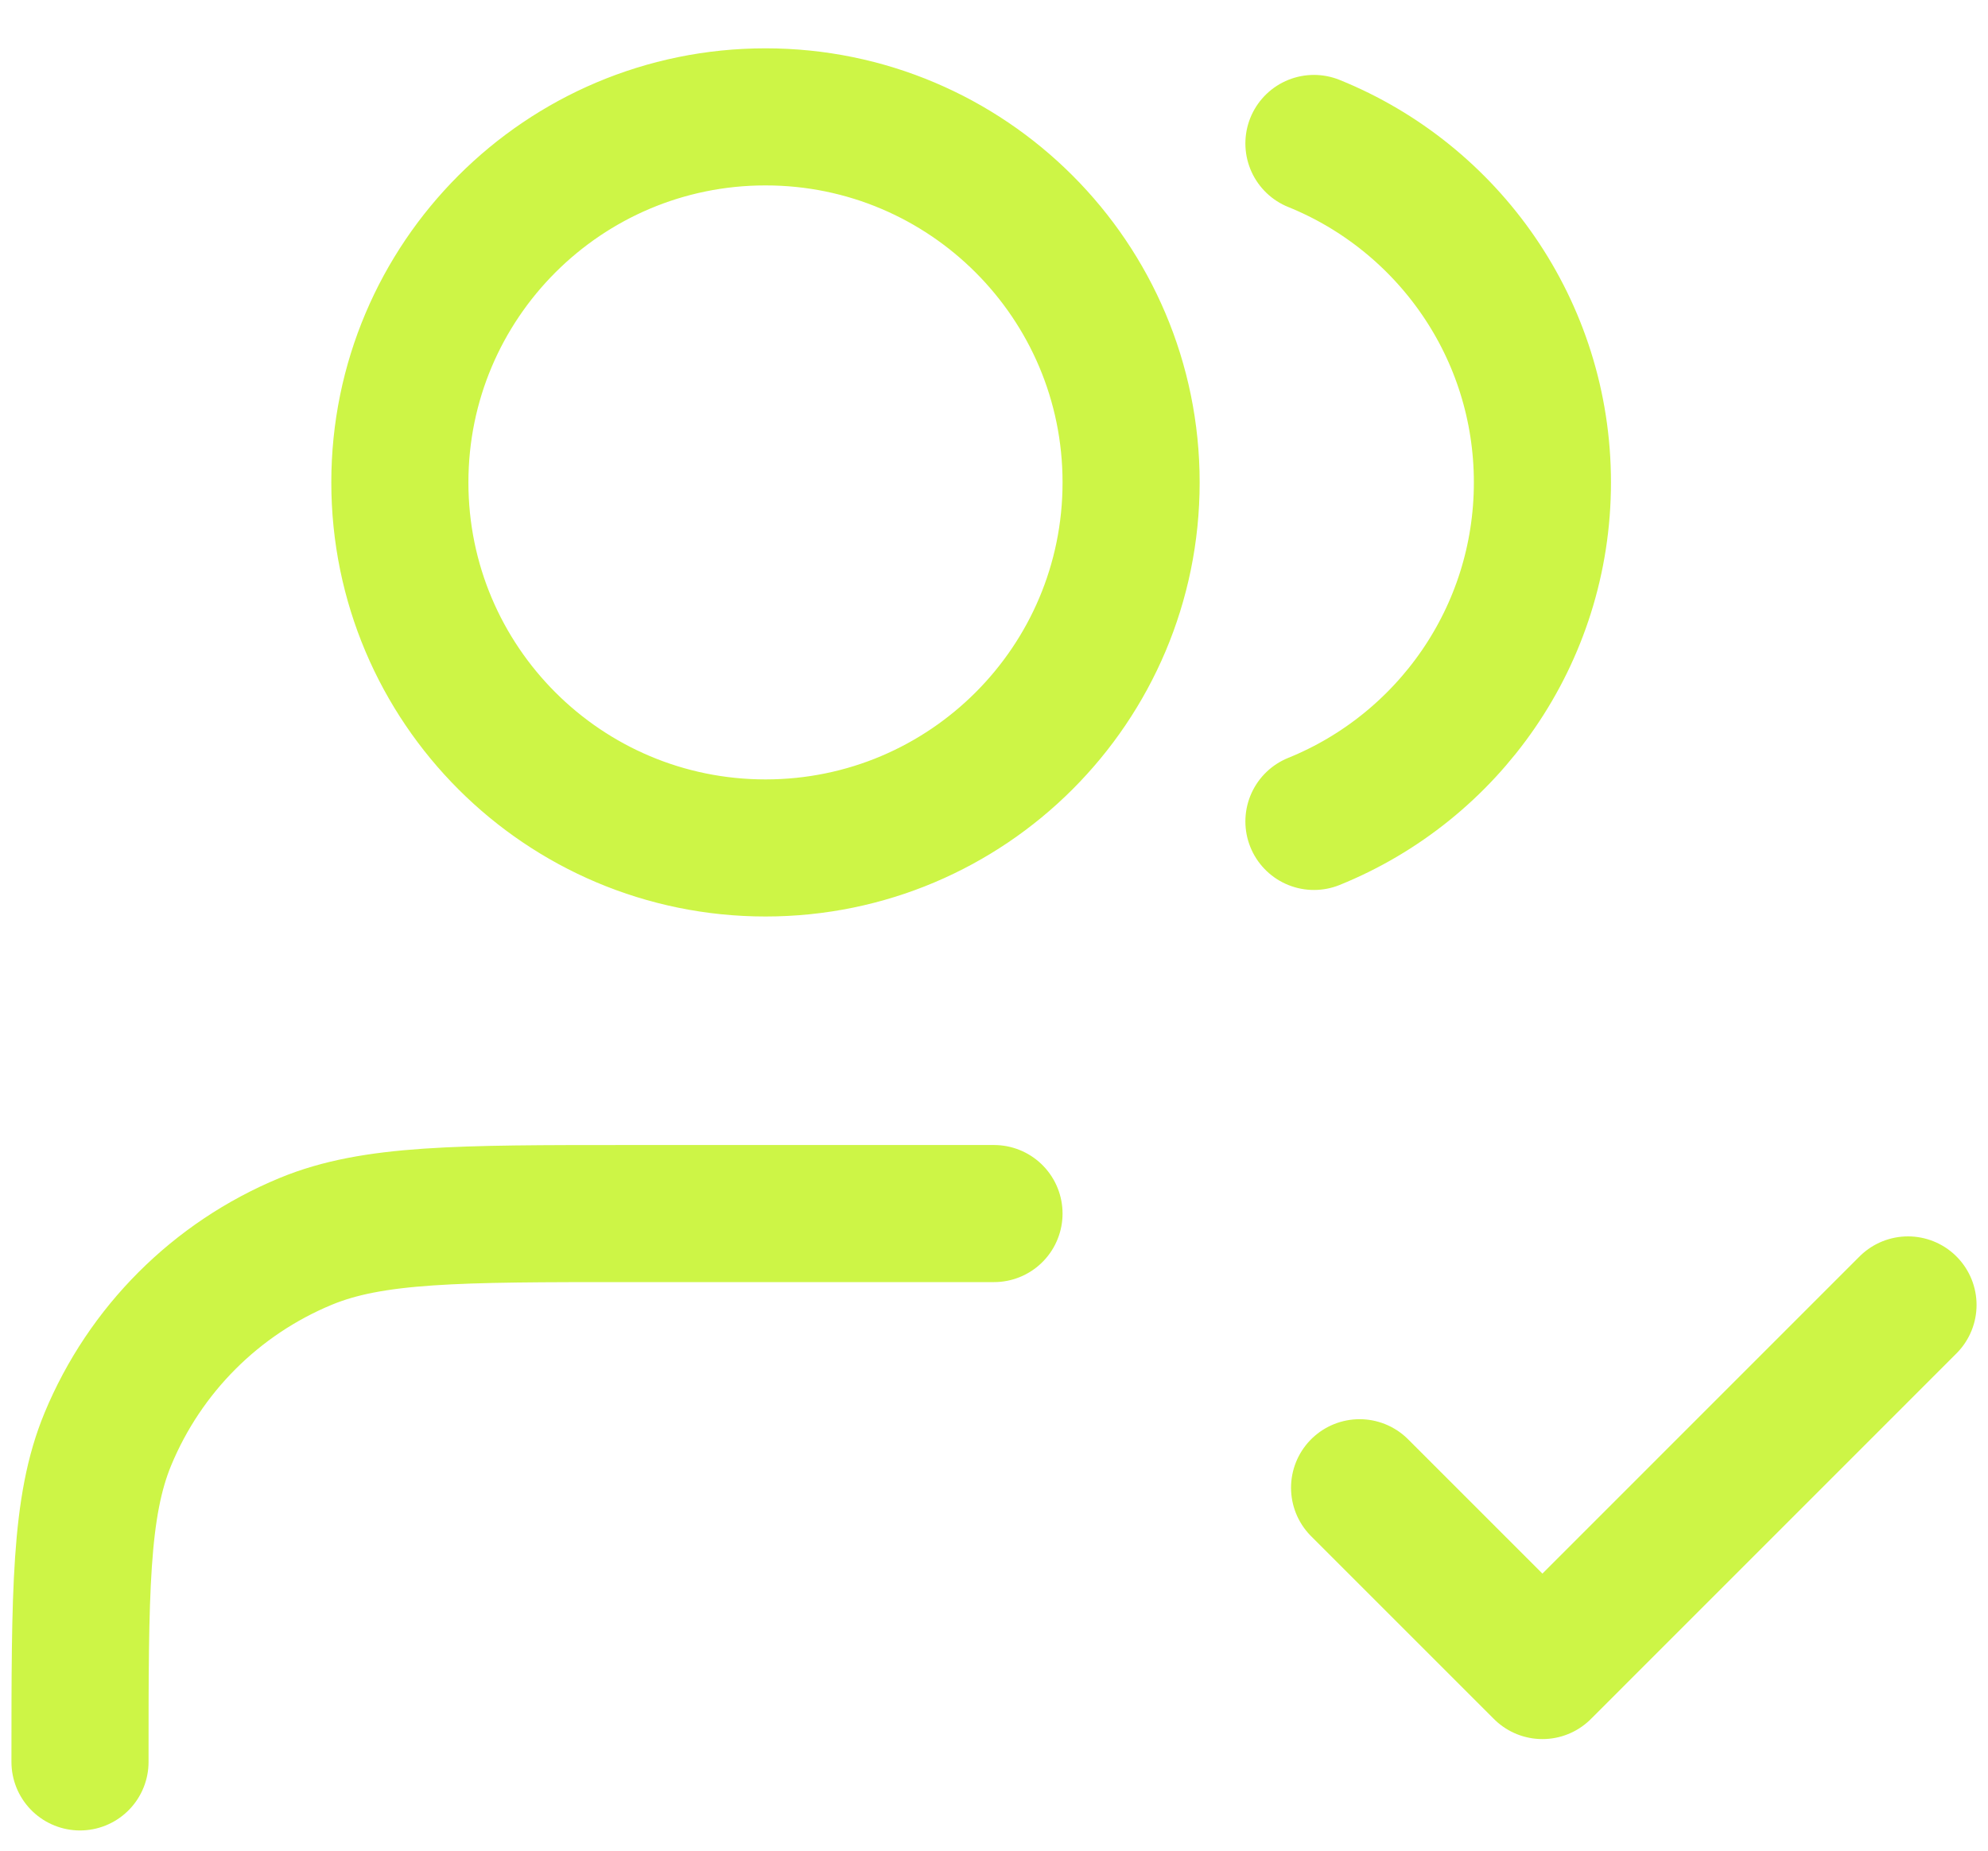
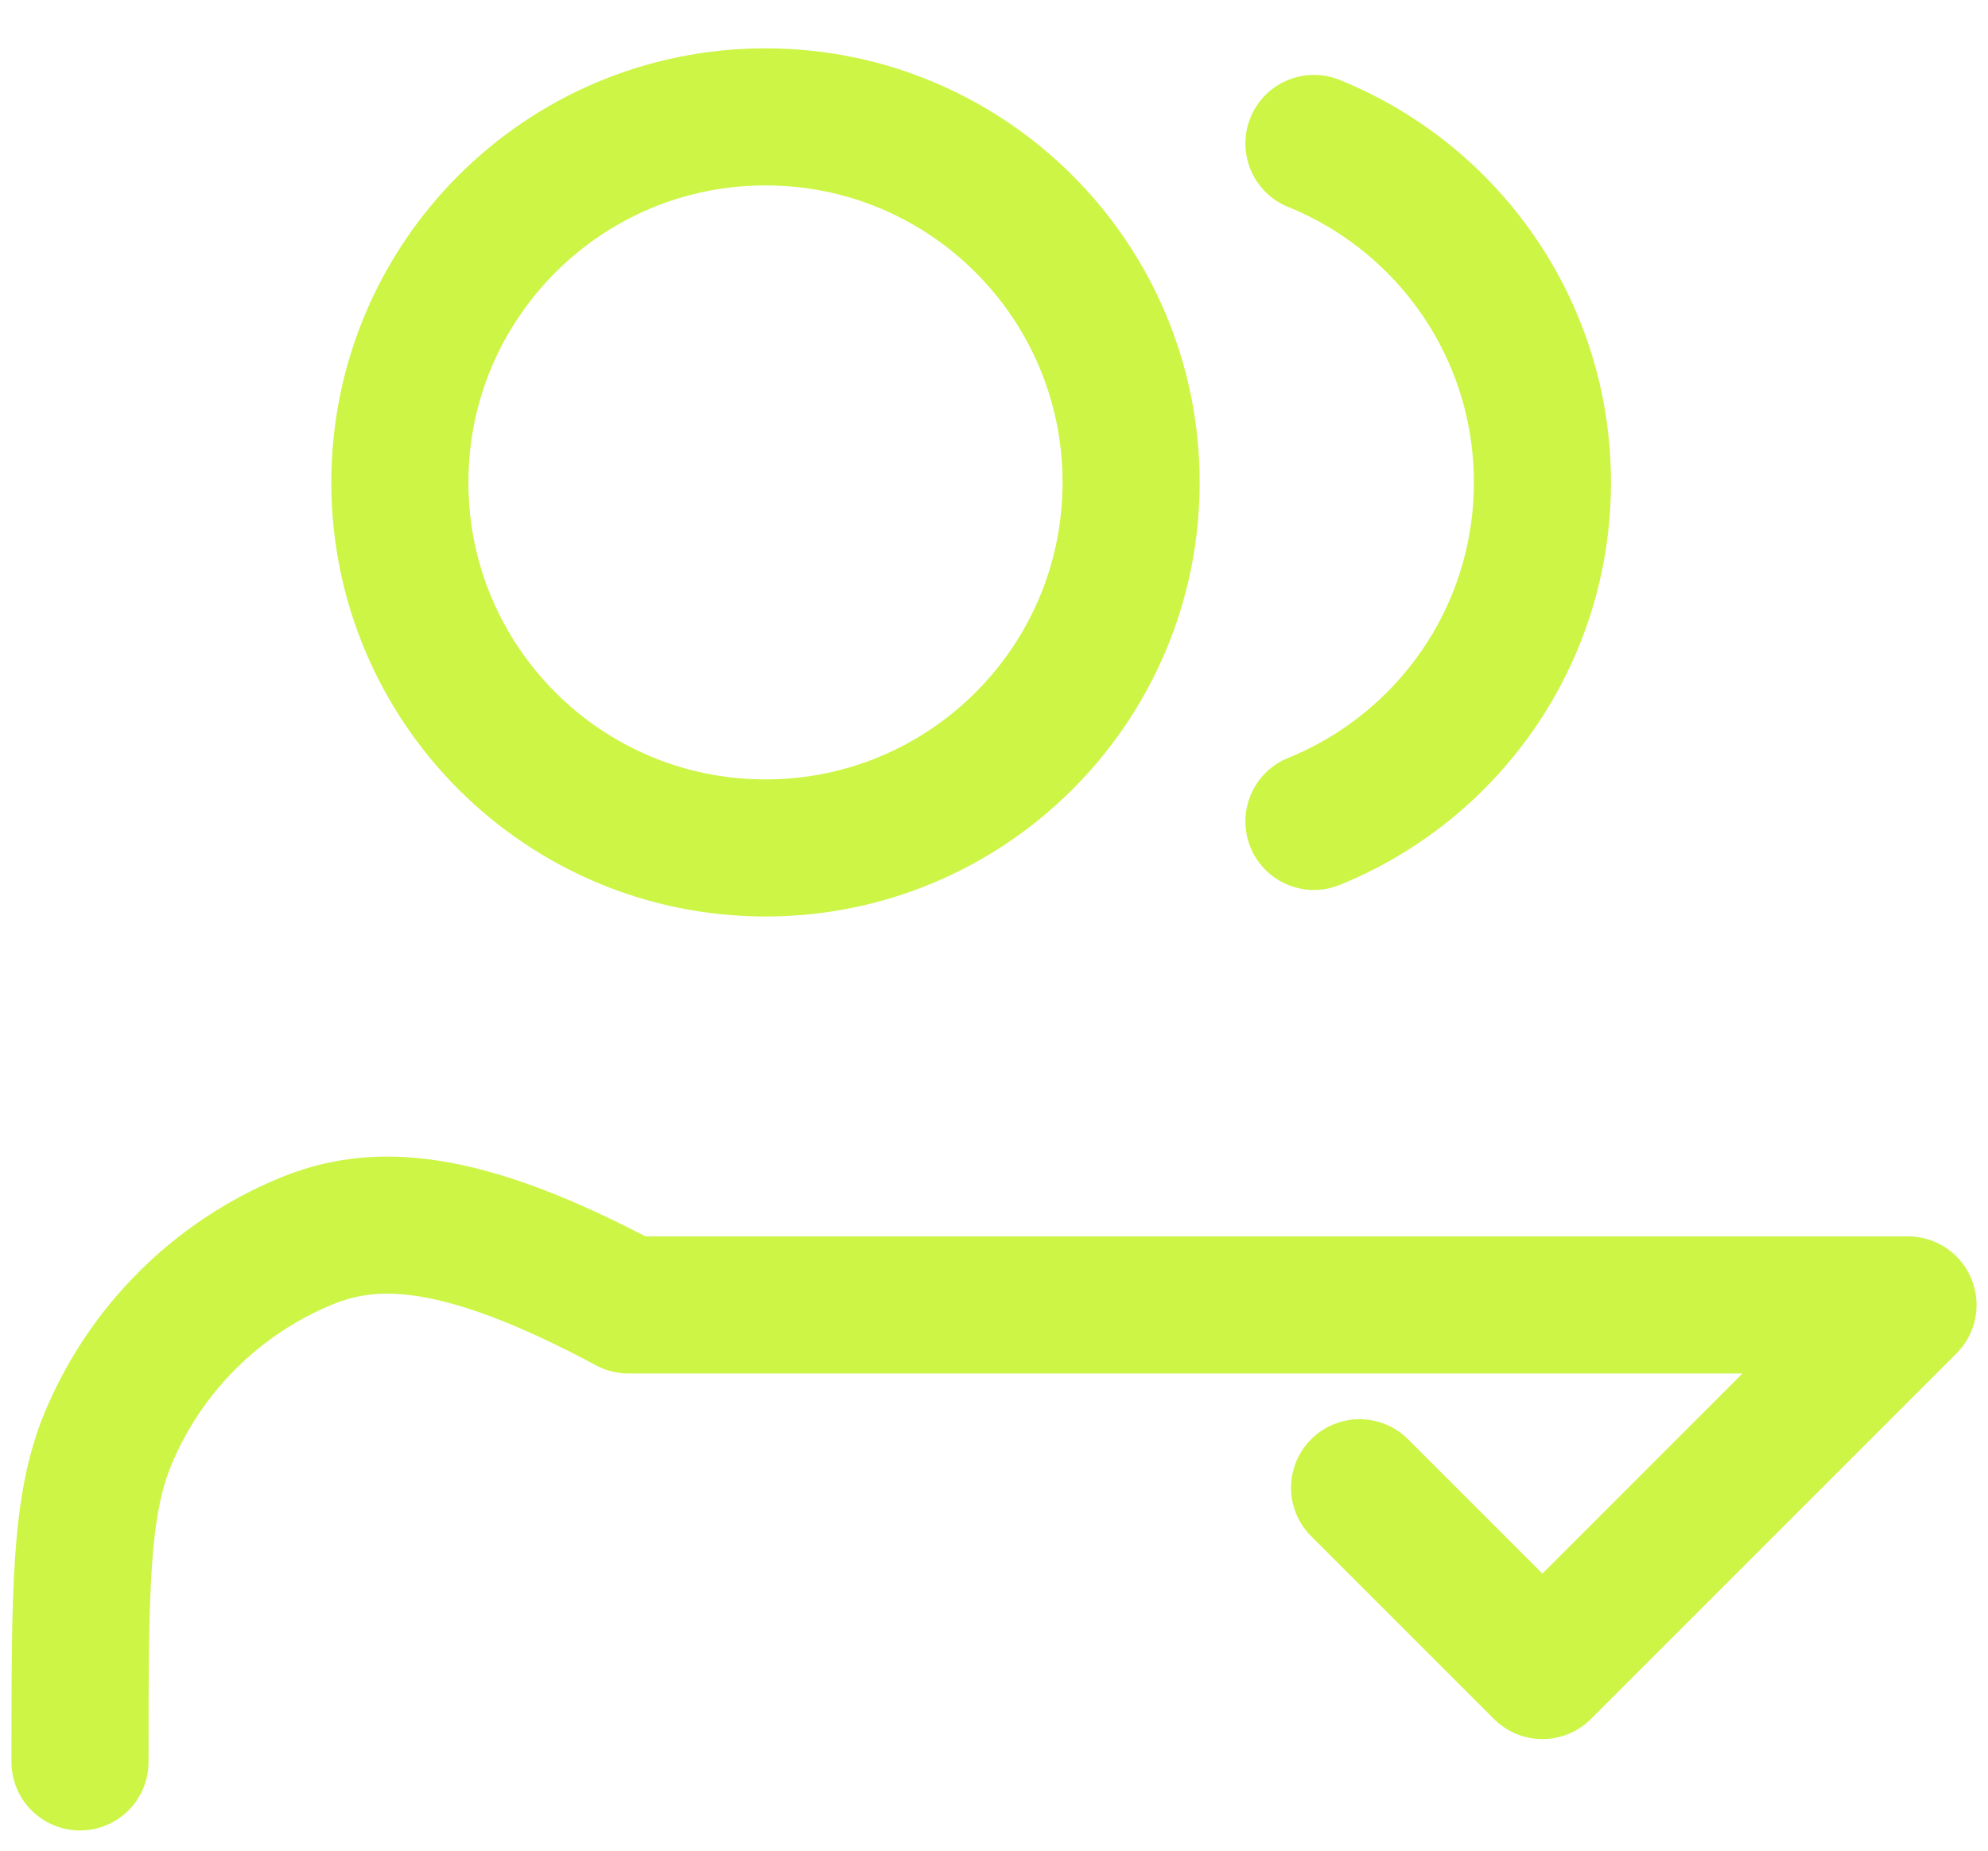
<svg xmlns="http://www.w3.org/2000/svg" width="29" height="27" viewBox="0 0 29 27" fill="none">
-   <path d="M19.833 21.705L22.5 24.372L27.833 19.038M14.5 17.705H9.167C6.682 17.705 5.439 17.705 4.459 18.111C3.152 18.652 2.114 19.69 1.573 20.997C1.167 21.977 1.167 23.22 1.167 25.705M19.167 2.093C21.121 2.884 22.5 4.8 22.5 7.038C22.5 9.276 21.121 11.193 19.167 11.984M16.5 7.038C16.5 9.984 14.112 12.371 11.167 12.371C8.221 12.371 5.833 9.984 5.833 7.038C5.833 4.093 8.221 1.705 11.167 1.705C14.112 1.705 16.5 4.093 16.5 7.038Z" stroke="#CDF546" stroke-width="2" stroke-linecap="round" stroke-linejoin="round" />
+   <path d="M19.833 21.705L22.5 24.372L27.833 19.038H9.167C6.682 17.705 5.439 17.705 4.459 18.111C3.152 18.652 2.114 19.69 1.573 20.997C1.167 21.977 1.167 23.22 1.167 25.705M19.167 2.093C21.121 2.884 22.5 4.8 22.5 7.038C22.5 9.276 21.121 11.193 19.167 11.984M16.5 7.038C16.5 9.984 14.112 12.371 11.167 12.371C8.221 12.371 5.833 9.984 5.833 7.038C5.833 4.093 8.221 1.705 11.167 1.705C14.112 1.705 16.5 4.093 16.5 7.038Z" stroke="#CDF546" stroke-width="2" stroke-linecap="round" stroke-linejoin="round" />
</svg>